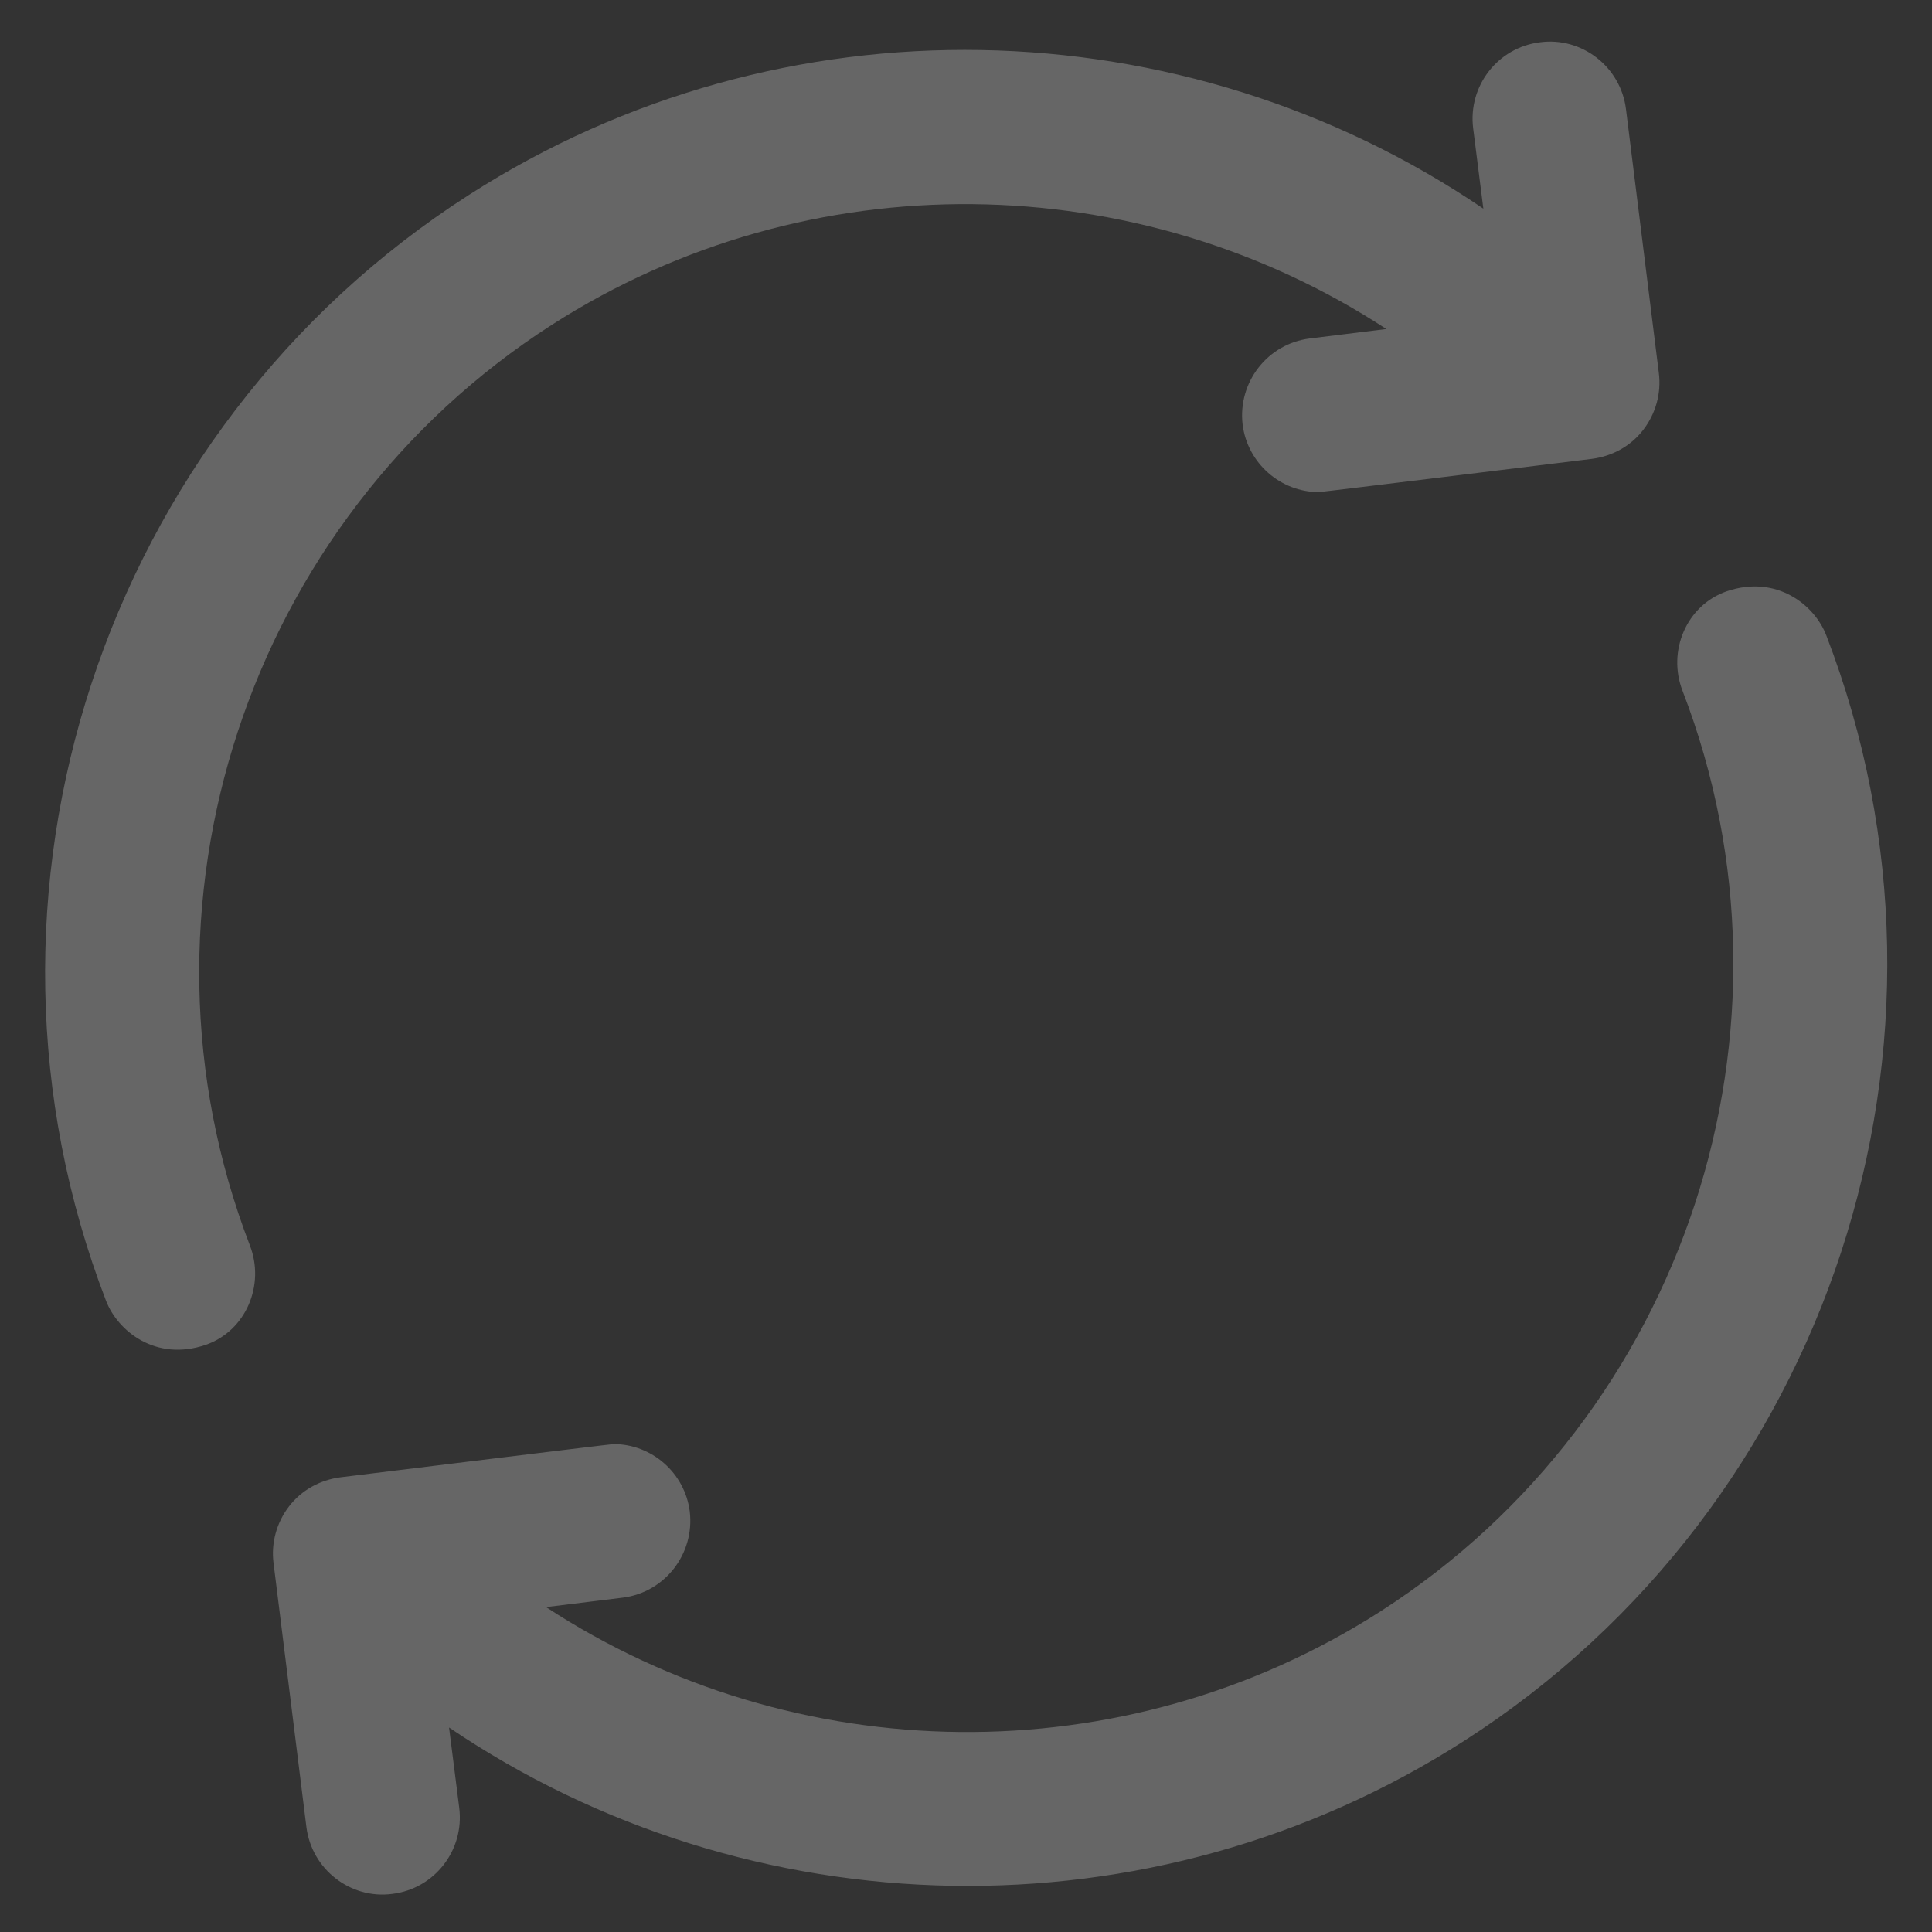
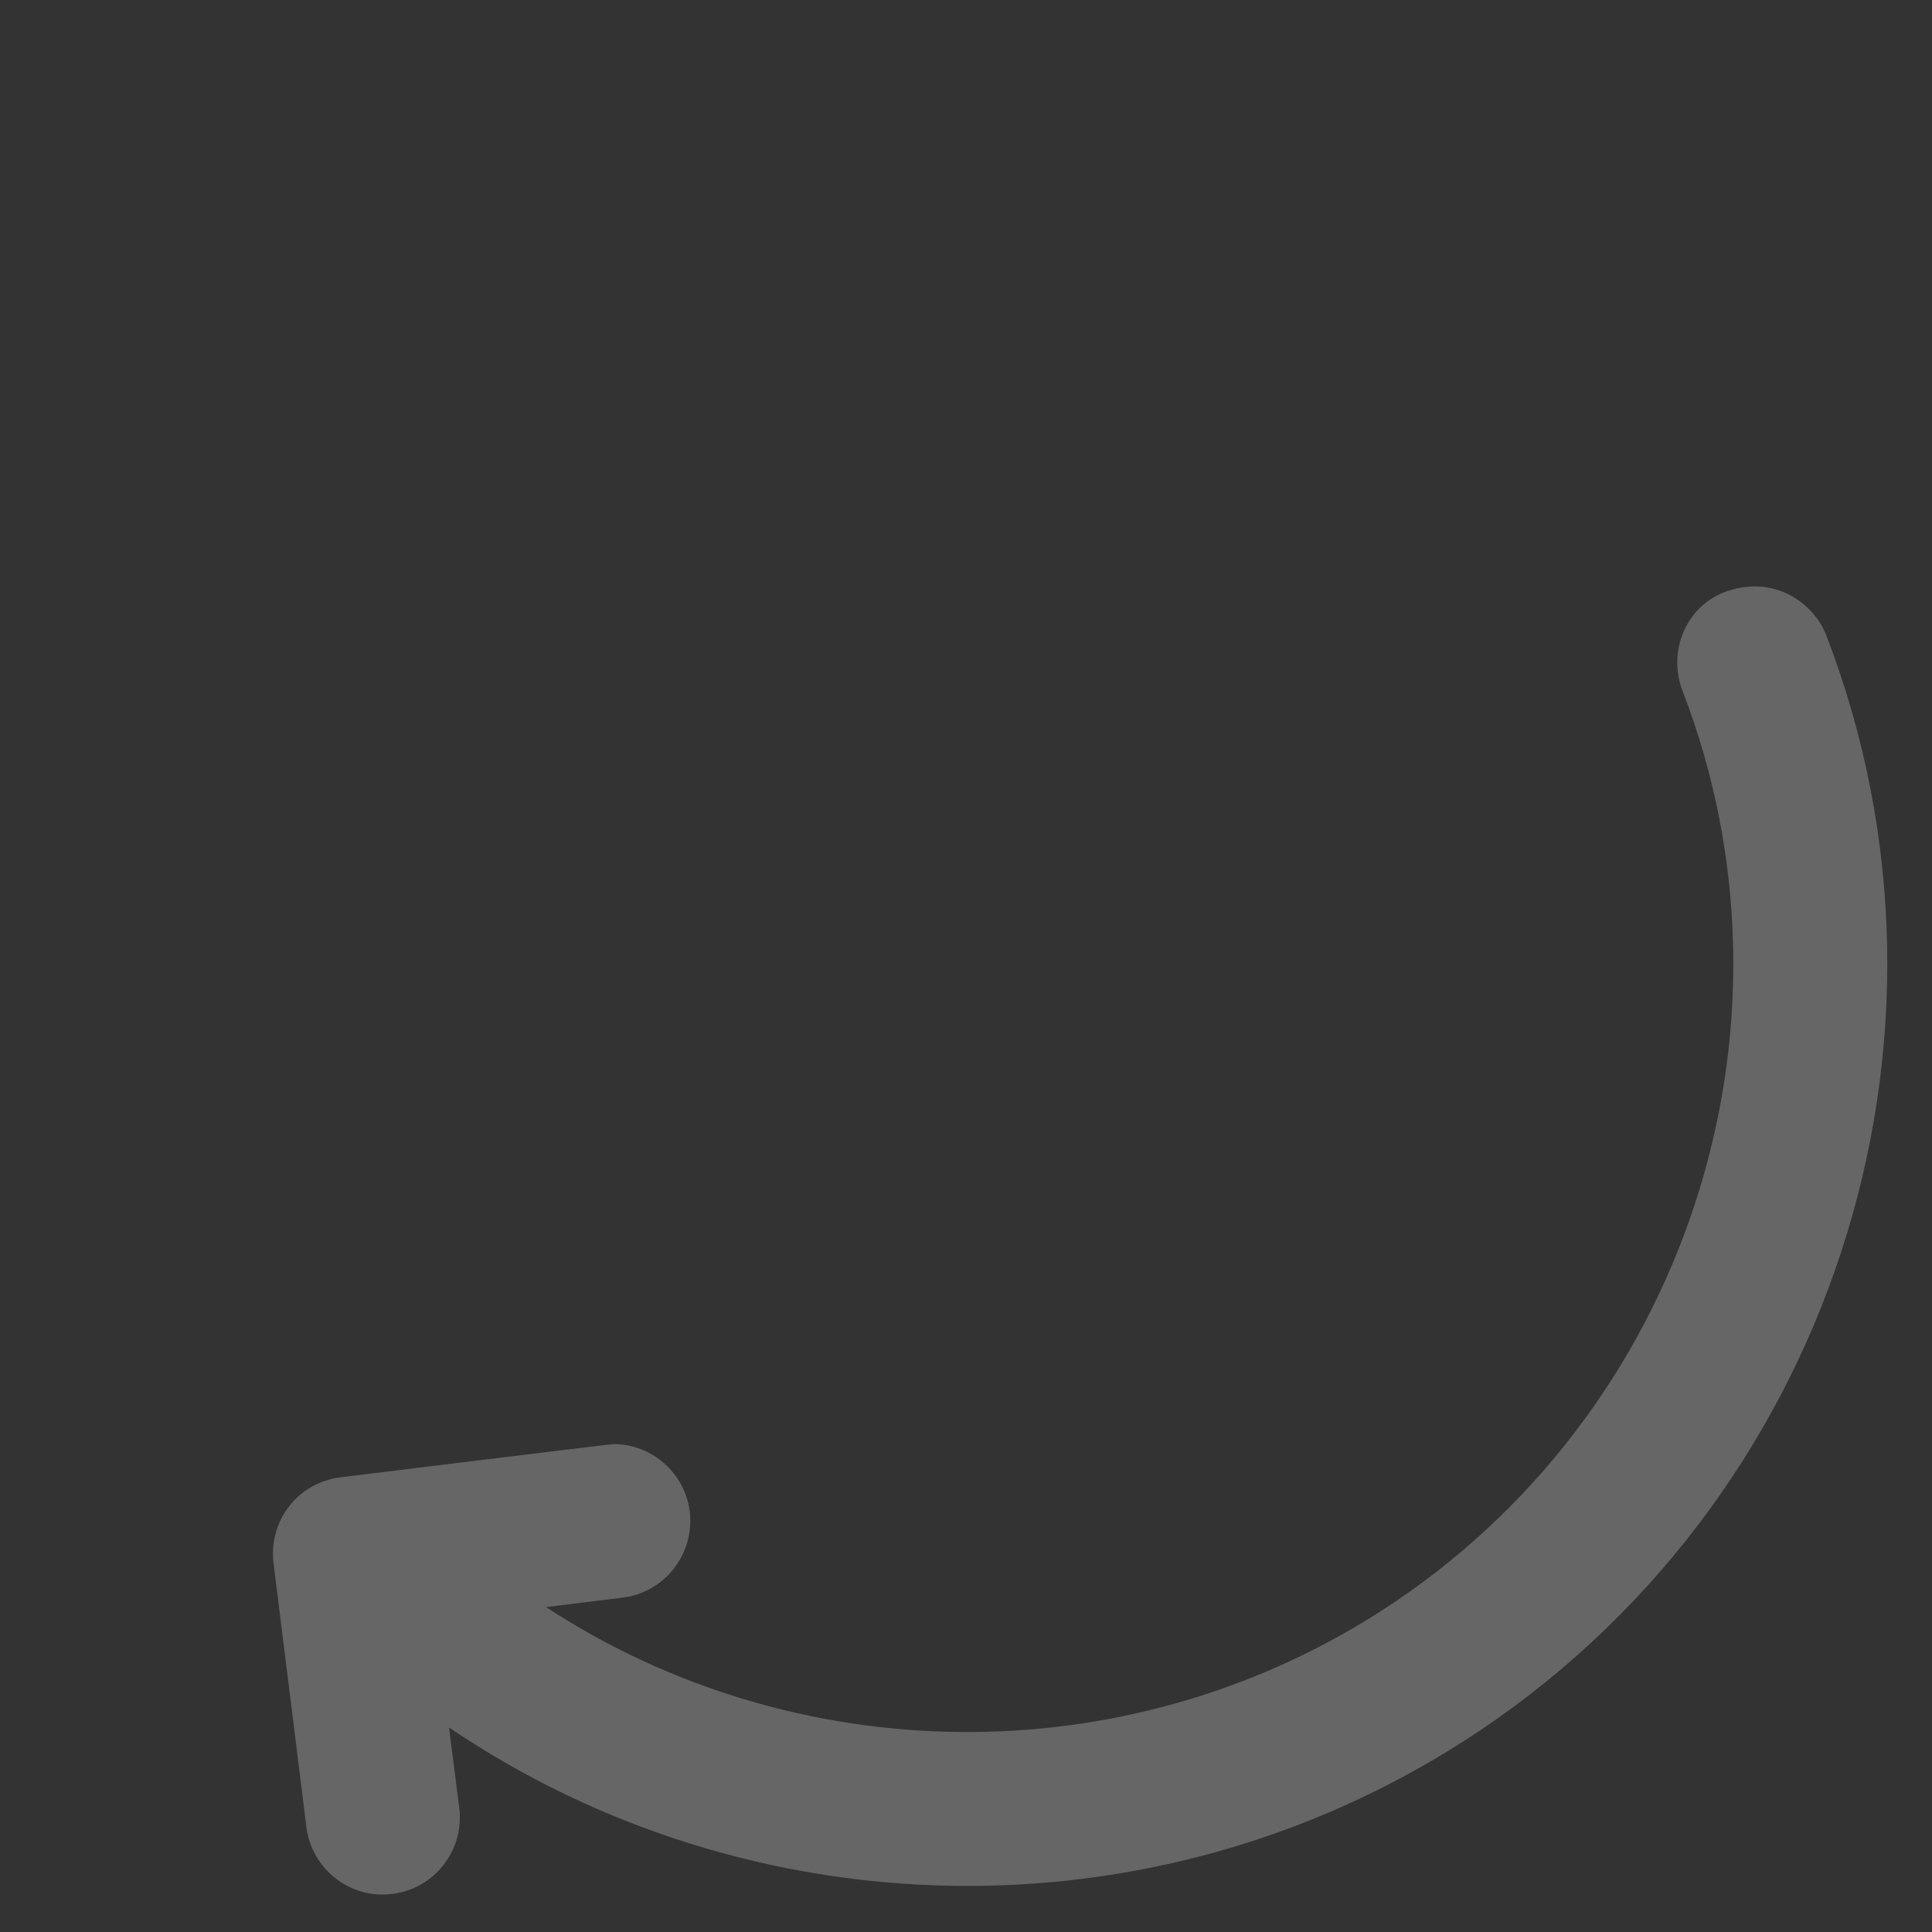
<svg xmlns="http://www.w3.org/2000/svg" width="40" height="40" viewBox="0 0 40 40" fill="none">
  <rect x="0" y="0" width="40" height="40" fill="#333333" stroke="none" />
  <g opacity="0.25" clip-path="url(#clip0_176_437)">
-     <path d="M11.422 6.727C16.758 3.305 23.57 3.453 28.703 6.812L27.117 7.008C26.242 7.117 25.625 7.914 25.727 8.789C25.828 9.594 26.516 10.188 27.305 10.188C27.367 10.188 32.961 9.5 32.961 9.5C33.383 9.445 33.766 9.234 34.023 8.898C34.281 8.562 34.398 8.141 34.344 7.719L33.664 2.258C33.555 1.383 32.75 0.758 31.883 0.875C31.008 0.984 30.391 1.781 30.5 2.656L30.711 4.32C24.516 0.109 16.195 -0.133 9.703 4.039C2.117 8.906 -1.039 18.531 2.195 26.93C2.438 27.562 3.227 28.195 4.258 27.844C5.094 27.555 5.492 26.602 5.172 25.781C2.484 18.789 5.109 10.781 11.422 6.727Z" fill="white" />
    <path d="M37.812 13.156C37.57 12.523 36.781 11.891 35.75 12.242C34.914 12.531 34.516 13.484 34.836 14.305C37.531 21.297 34.898 29.305 28.586 33.359C23.25 36.781 16.438 36.633 11.305 33.273L12.891 33.078C13.766 32.969 14.383 32.172 14.281 31.297C14.18 30.492 13.492 29.898 12.703 29.898C12.641 29.898 7.047 30.586 7.047 30.586C6.625 30.641 6.242 30.852 5.984 31.188C5.727 31.523 5.609 31.945 5.664 32.367L6.344 37.828C6.453 38.703 7.258 39.328 8.125 39.211C9 39.102 9.617 38.305 9.508 37.43L9.297 35.766C15.5 39.969 23.82 40.211 30.32 36.039C37.891 31.18 41.047 21.555 37.812 13.156Z" fill="white" />
  </g>
  <defs>
    <clipPath id="clip0_176_437">
      <rect width="40" height="40" fill="white" />
    </clipPath>
  </defs>
</svg>